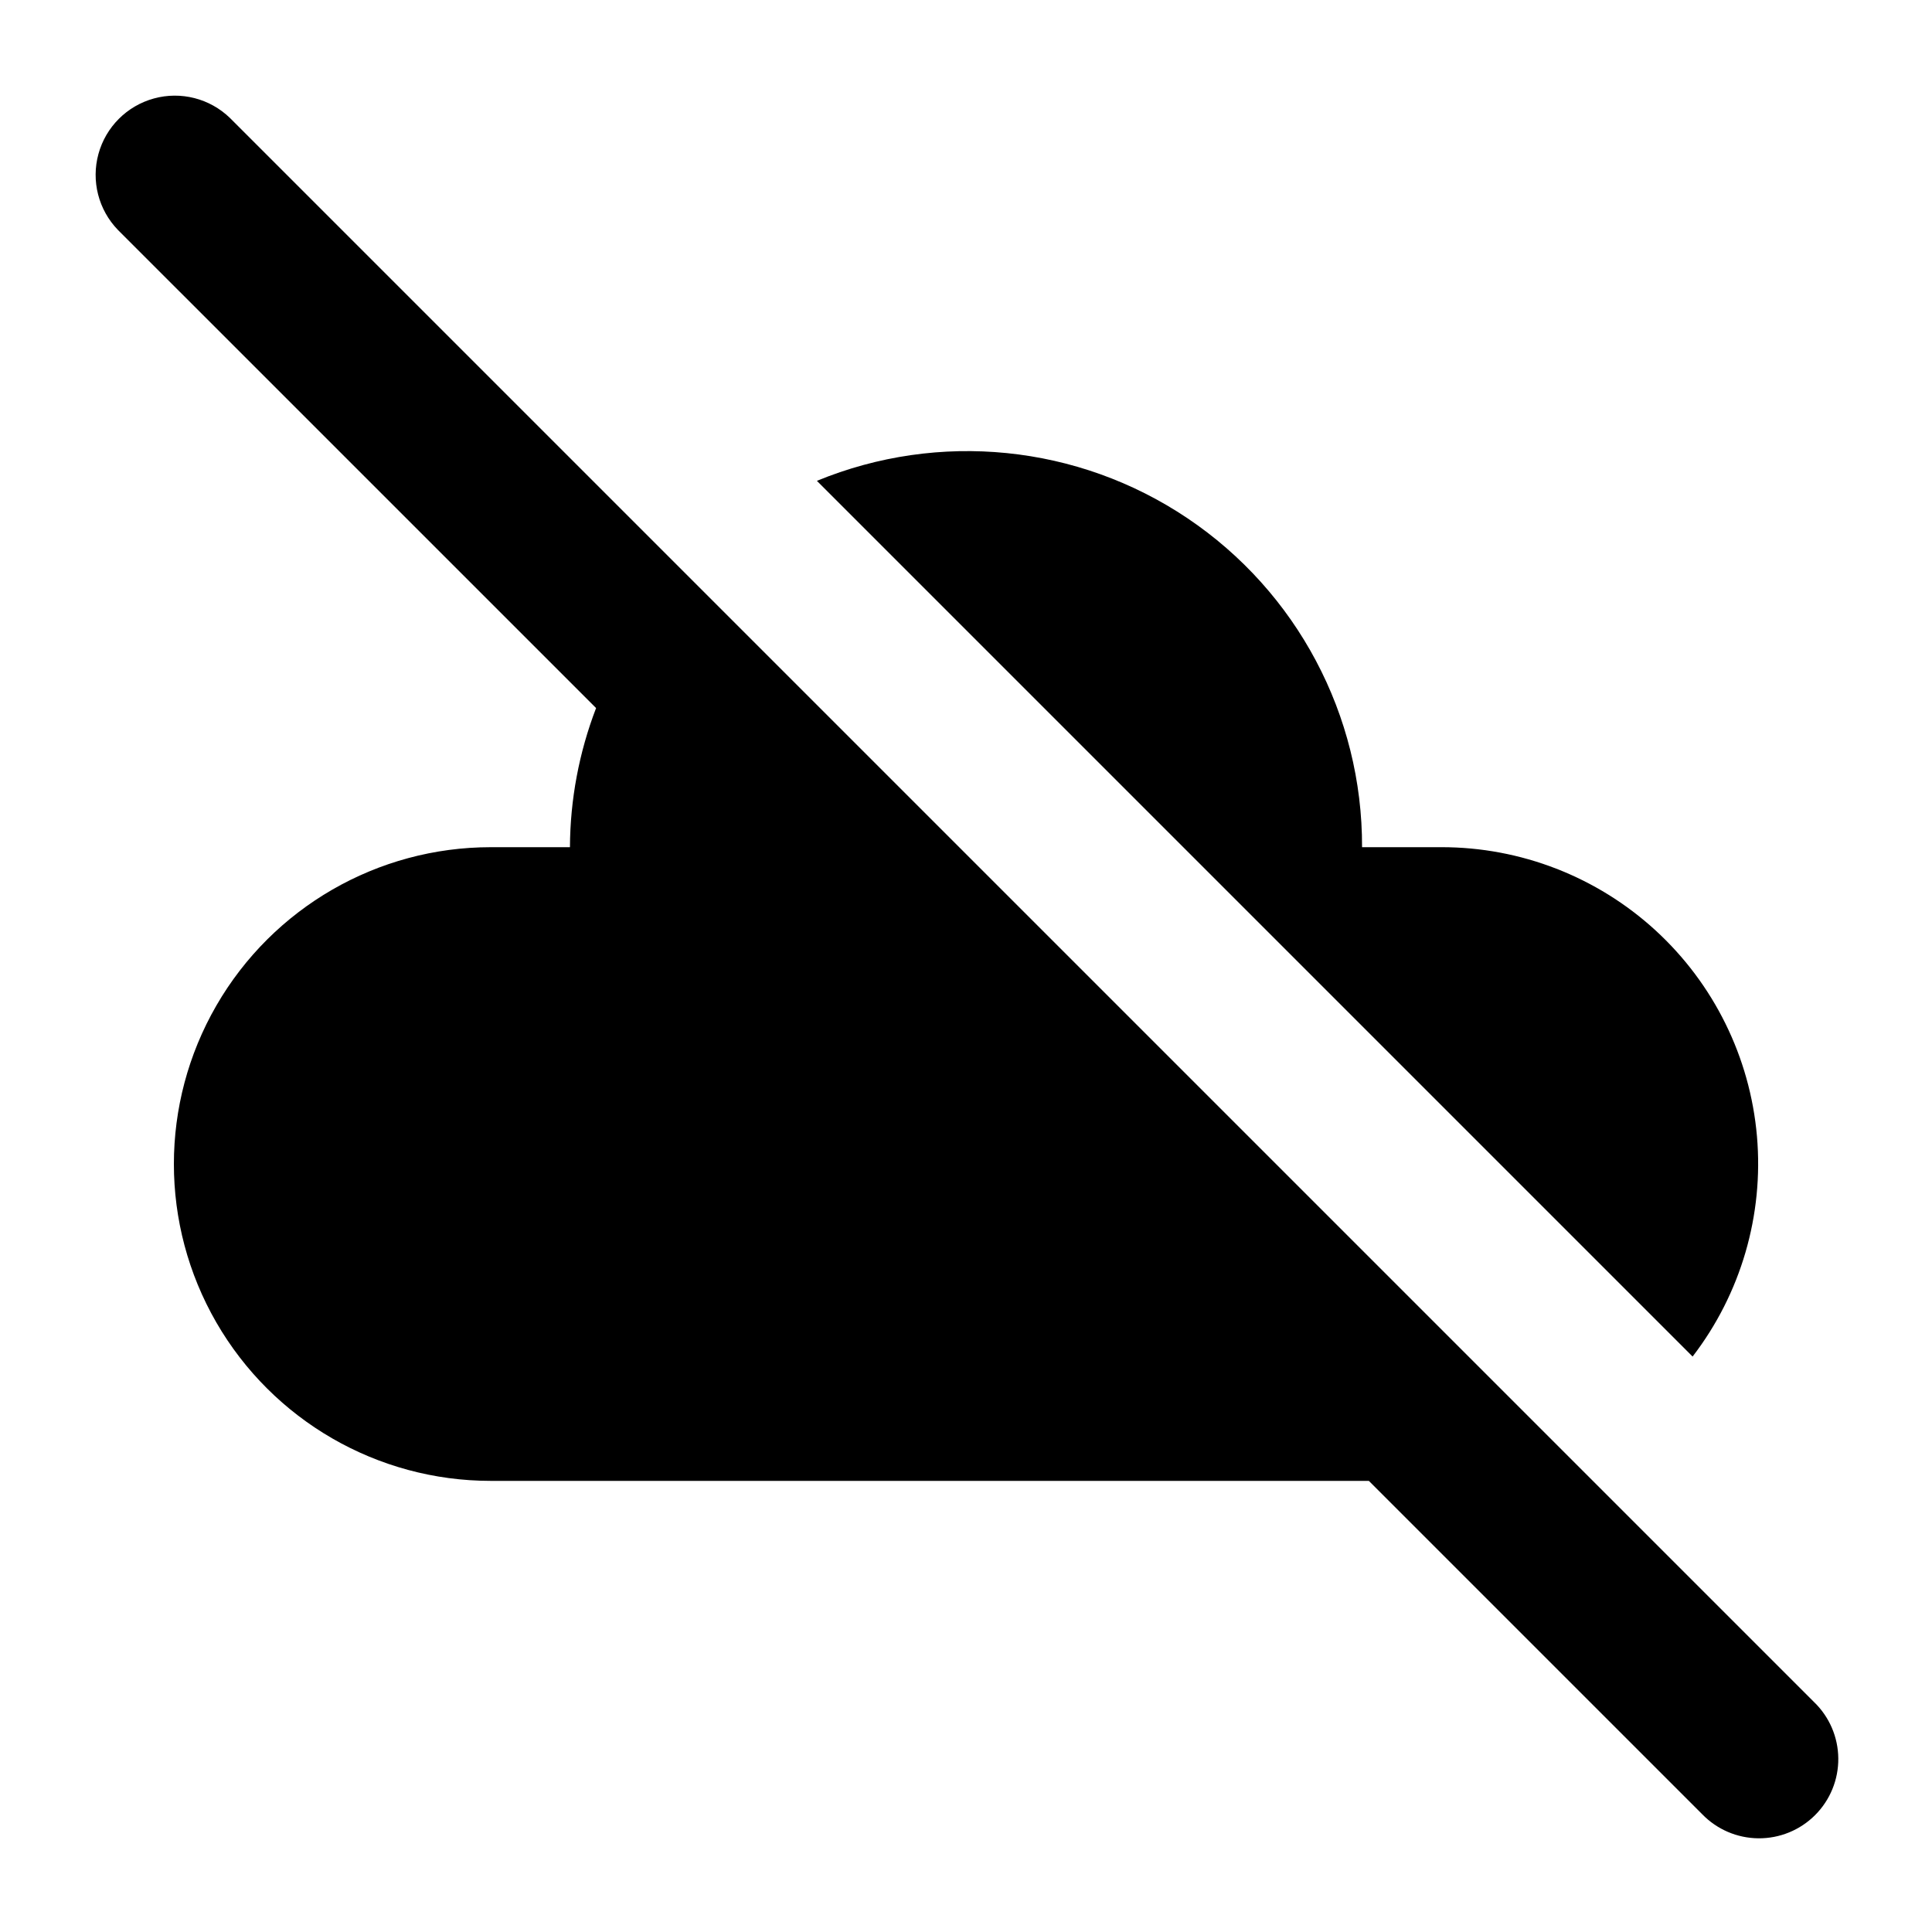
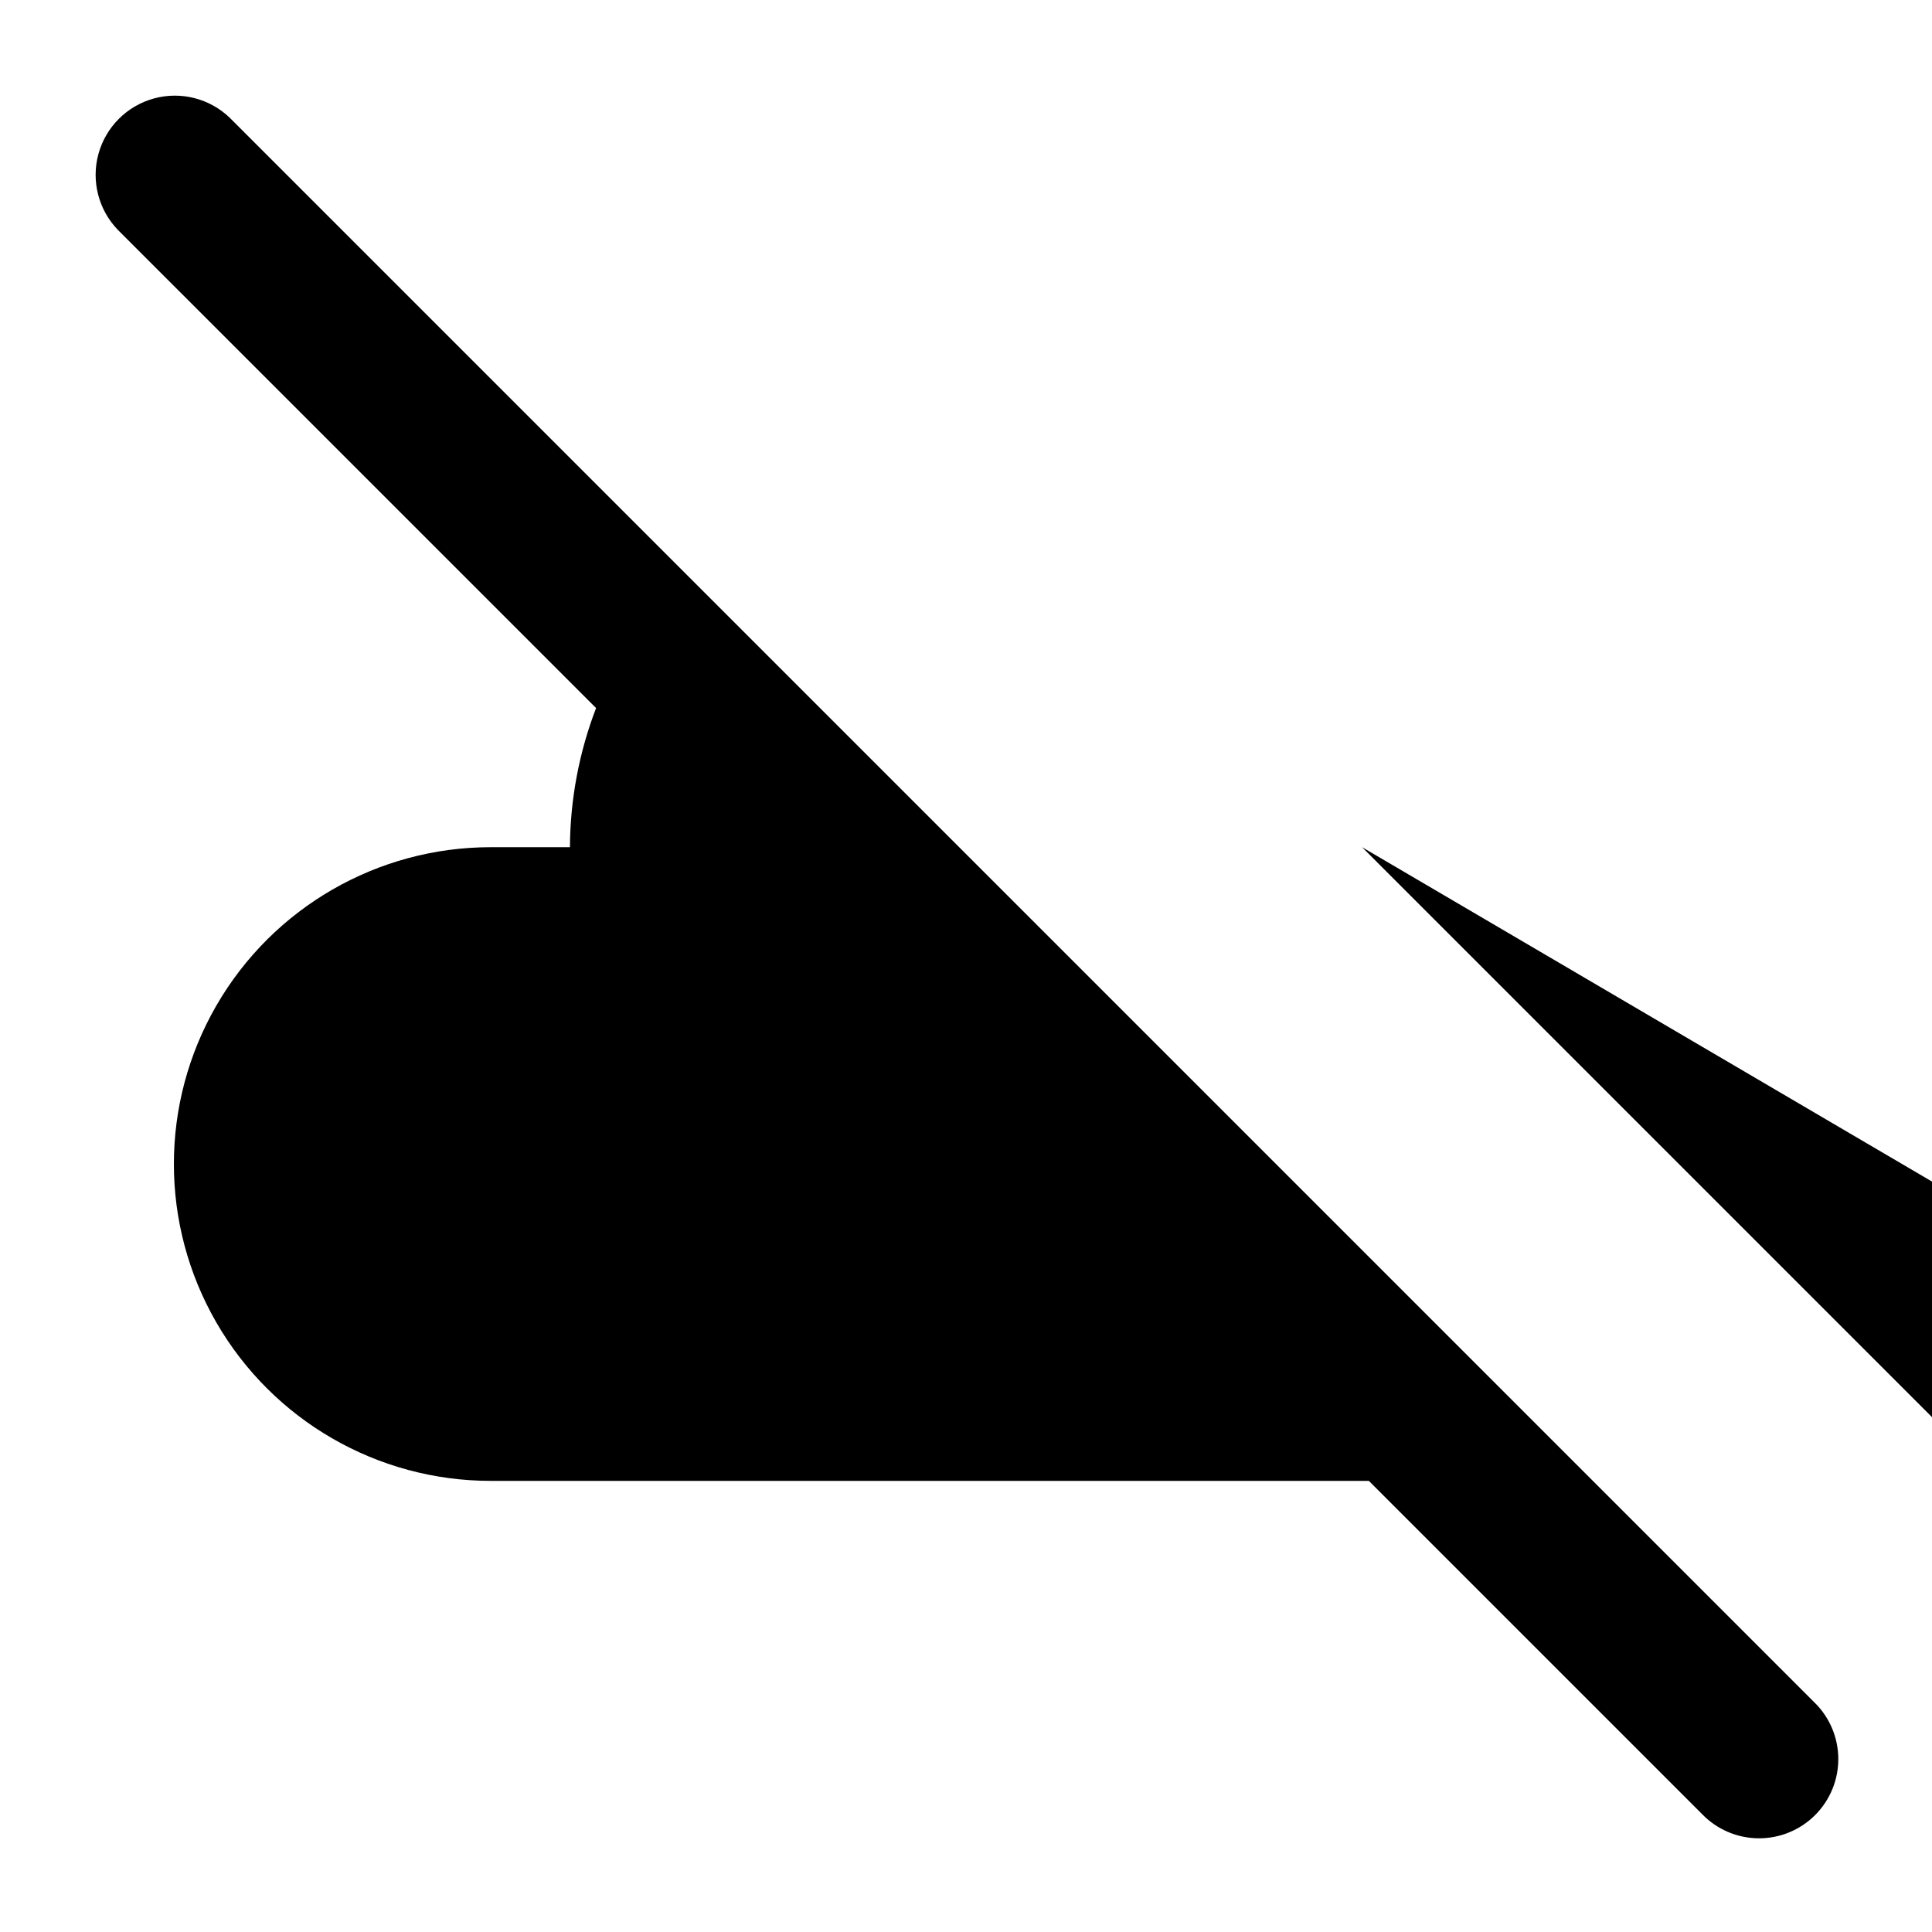
<svg xmlns="http://www.w3.org/2000/svg" fill="#000000" width="800px" height="800px" version="1.1" viewBox="144 144 512 512">
-   <path d="m624.76 595.08c4.051 3.91 6.359 9.285 6.406 14.918 0.051 5.629-2.164 11.043-6.148 15.023-3.981 3.984-9.395 6.199-15.023 6.148-5.633-0.047-11.008-2.356-14.918-6.406l-88.316-88.316h-232.71c-30 0-57.719-16.004-72.719-41.984-15-25.977-15-57.988 0-83.965 15-25.98 42.719-41.984 72.719-41.984h20.992c0.059-12.609 2.406-25.102 6.926-36.871l-126.73-126.72c-5.152-5.332-7.109-12.984-5.148-20.133 1.961-7.148 7.547-12.734 14.695-14.695 7.148-1.961 14.801-0.004 20.133 5.148zm-119.8-226.57c0.109-34.965-17.254-67.676-46.277-87.176-29.02-19.5-65.863-23.219-98.195-9.906l232.07 232.07c12.793-16.648 18.879-37.492 17.051-58.41-1.828-20.918-11.438-40.391-26.922-54.57-15.488-14.176-35.73-22.031-56.73-22.008z" />
+   <path d="m624.76 595.08c4.051 3.91 6.359 9.285 6.406 14.918 0.051 5.629-2.164 11.043-6.148 15.023-3.981 3.984-9.395 6.199-15.023 6.148-5.633-0.047-11.008-2.356-14.918-6.406l-88.316-88.316h-232.71c-30 0-57.719-16.004-72.719-41.984-15-25.977-15-57.988 0-83.965 15-25.98 42.719-41.984 72.719-41.984h20.992c0.059-12.609 2.406-25.102 6.926-36.871l-126.73-126.72c-5.152-5.332-7.109-12.984-5.148-20.133 1.961-7.148 7.547-12.734 14.695-14.695 7.148-1.961 14.801-0.004 20.133 5.148zm-119.8-226.57l232.07 232.07c12.793-16.648 18.879-37.492 17.051-58.41-1.828-20.918-11.438-40.391-26.922-54.57-15.488-14.176-35.73-22.031-56.73-22.008z" />
</svg>